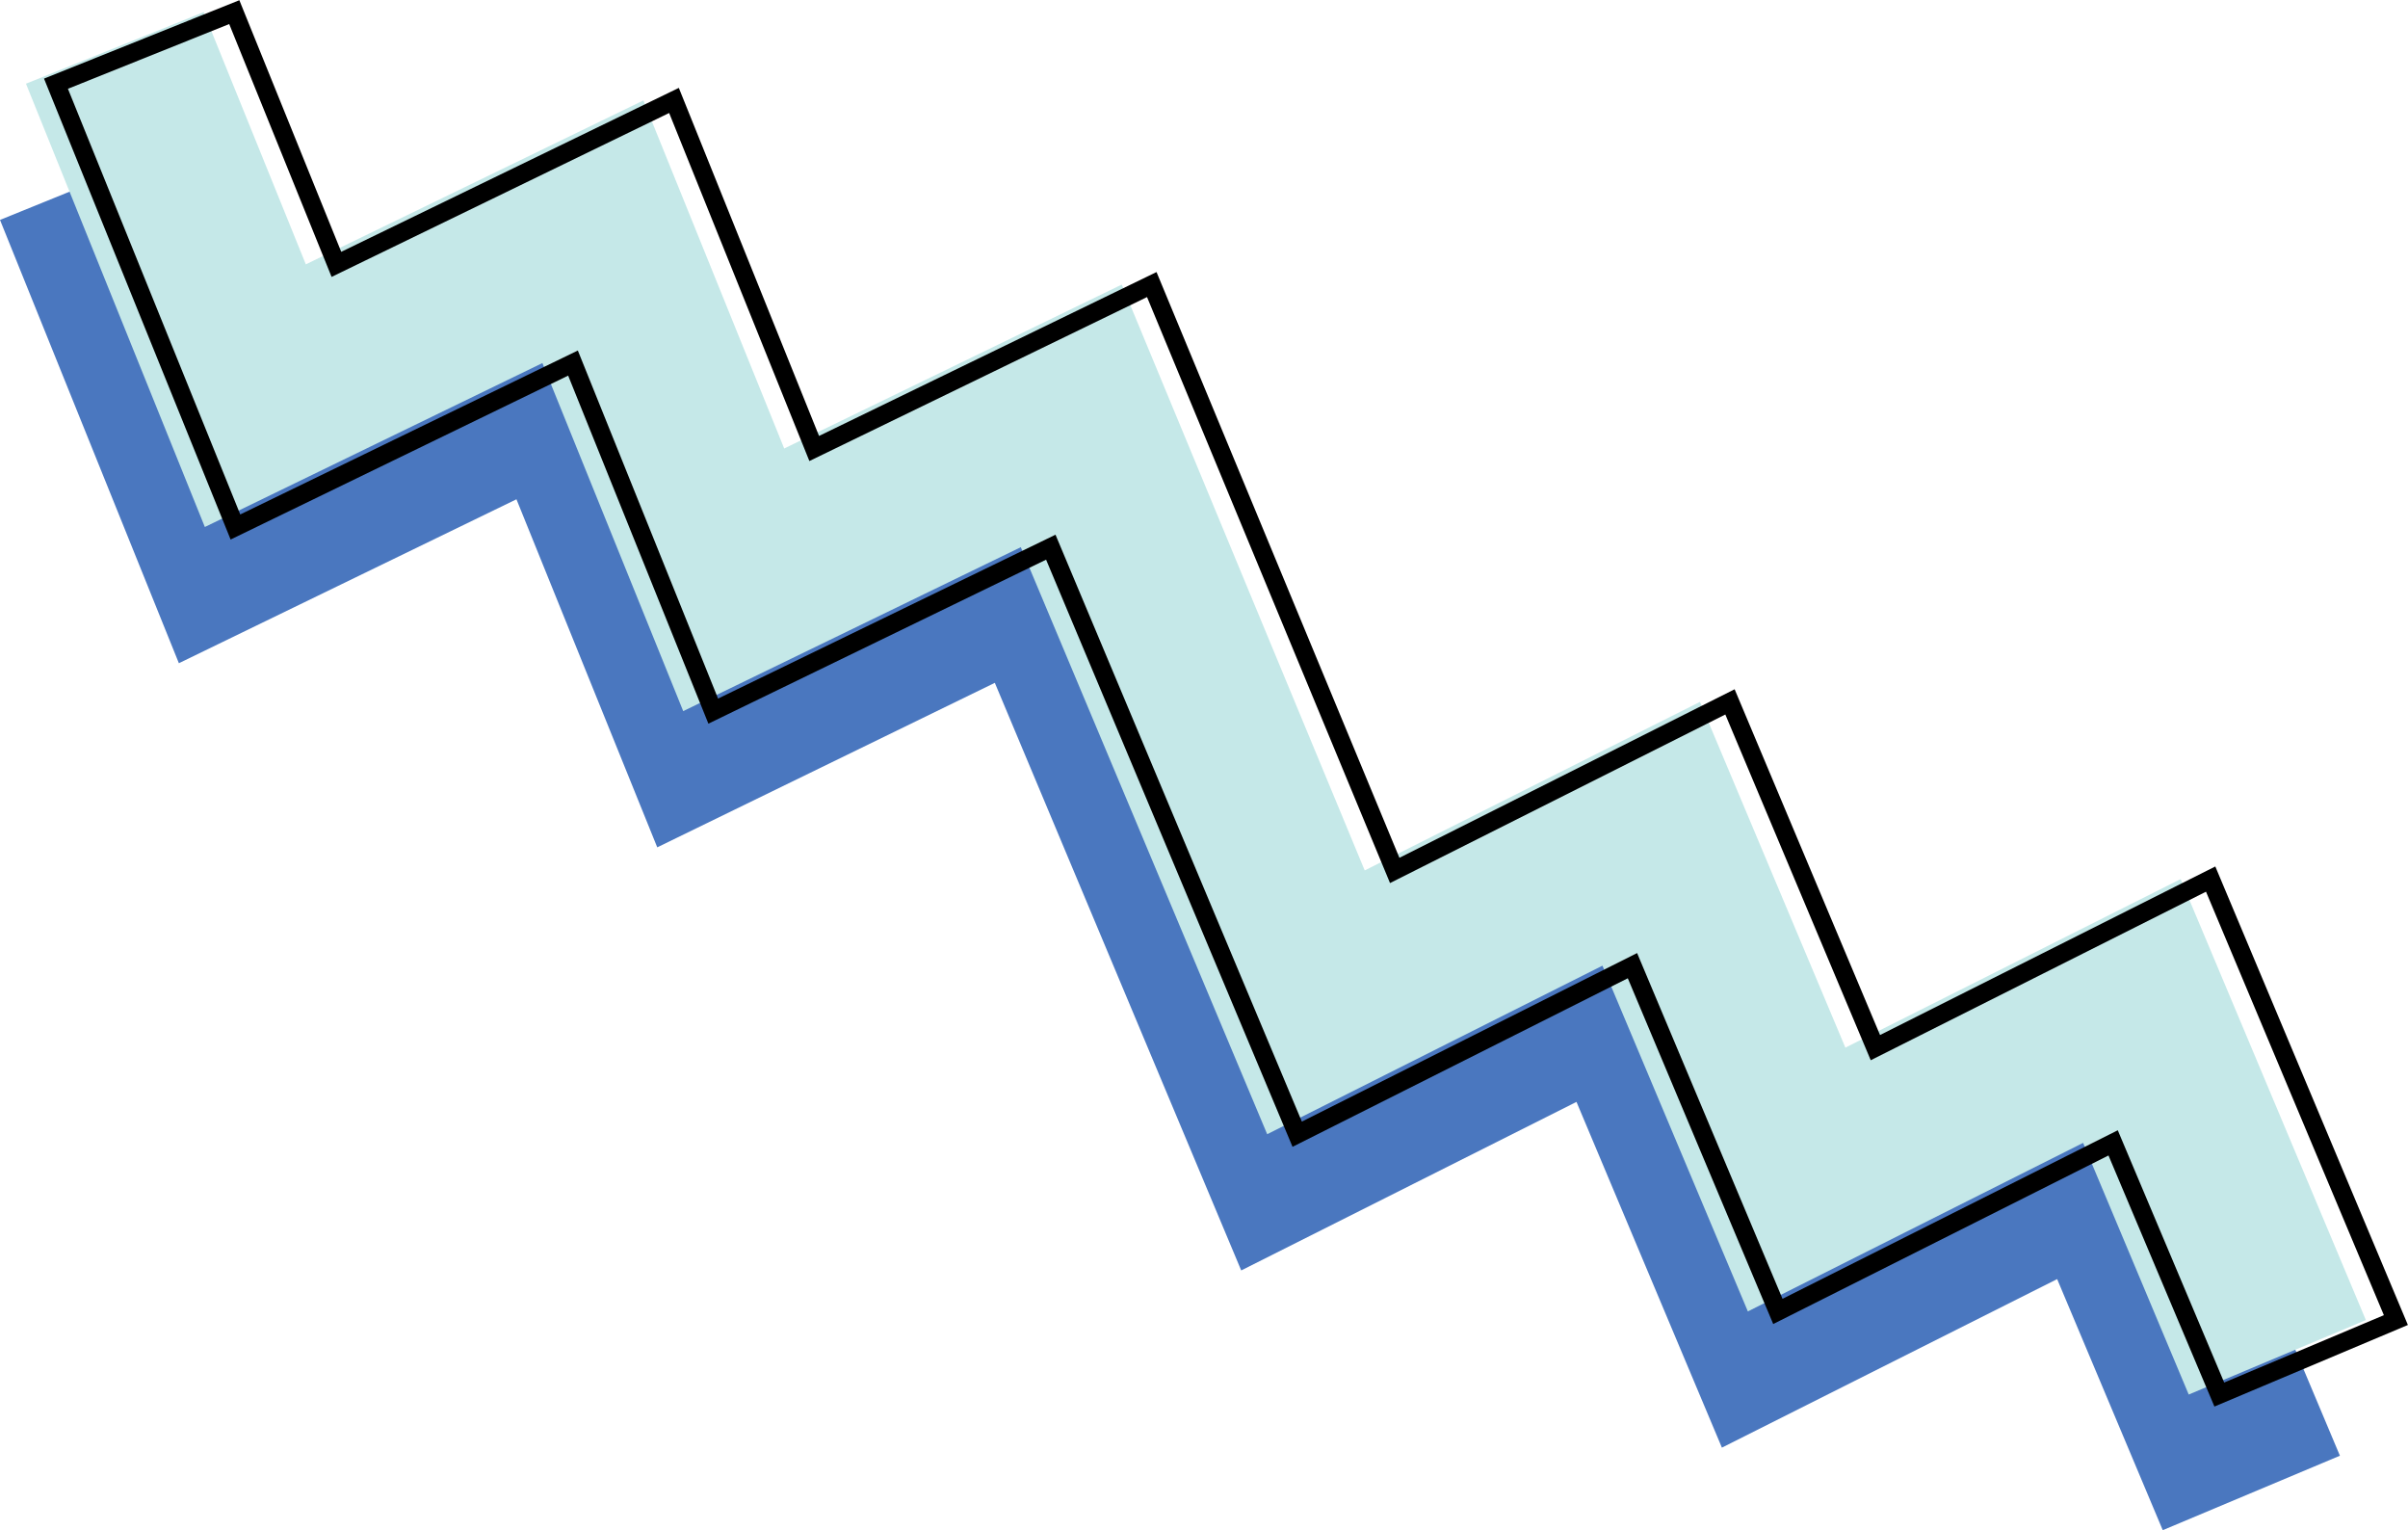
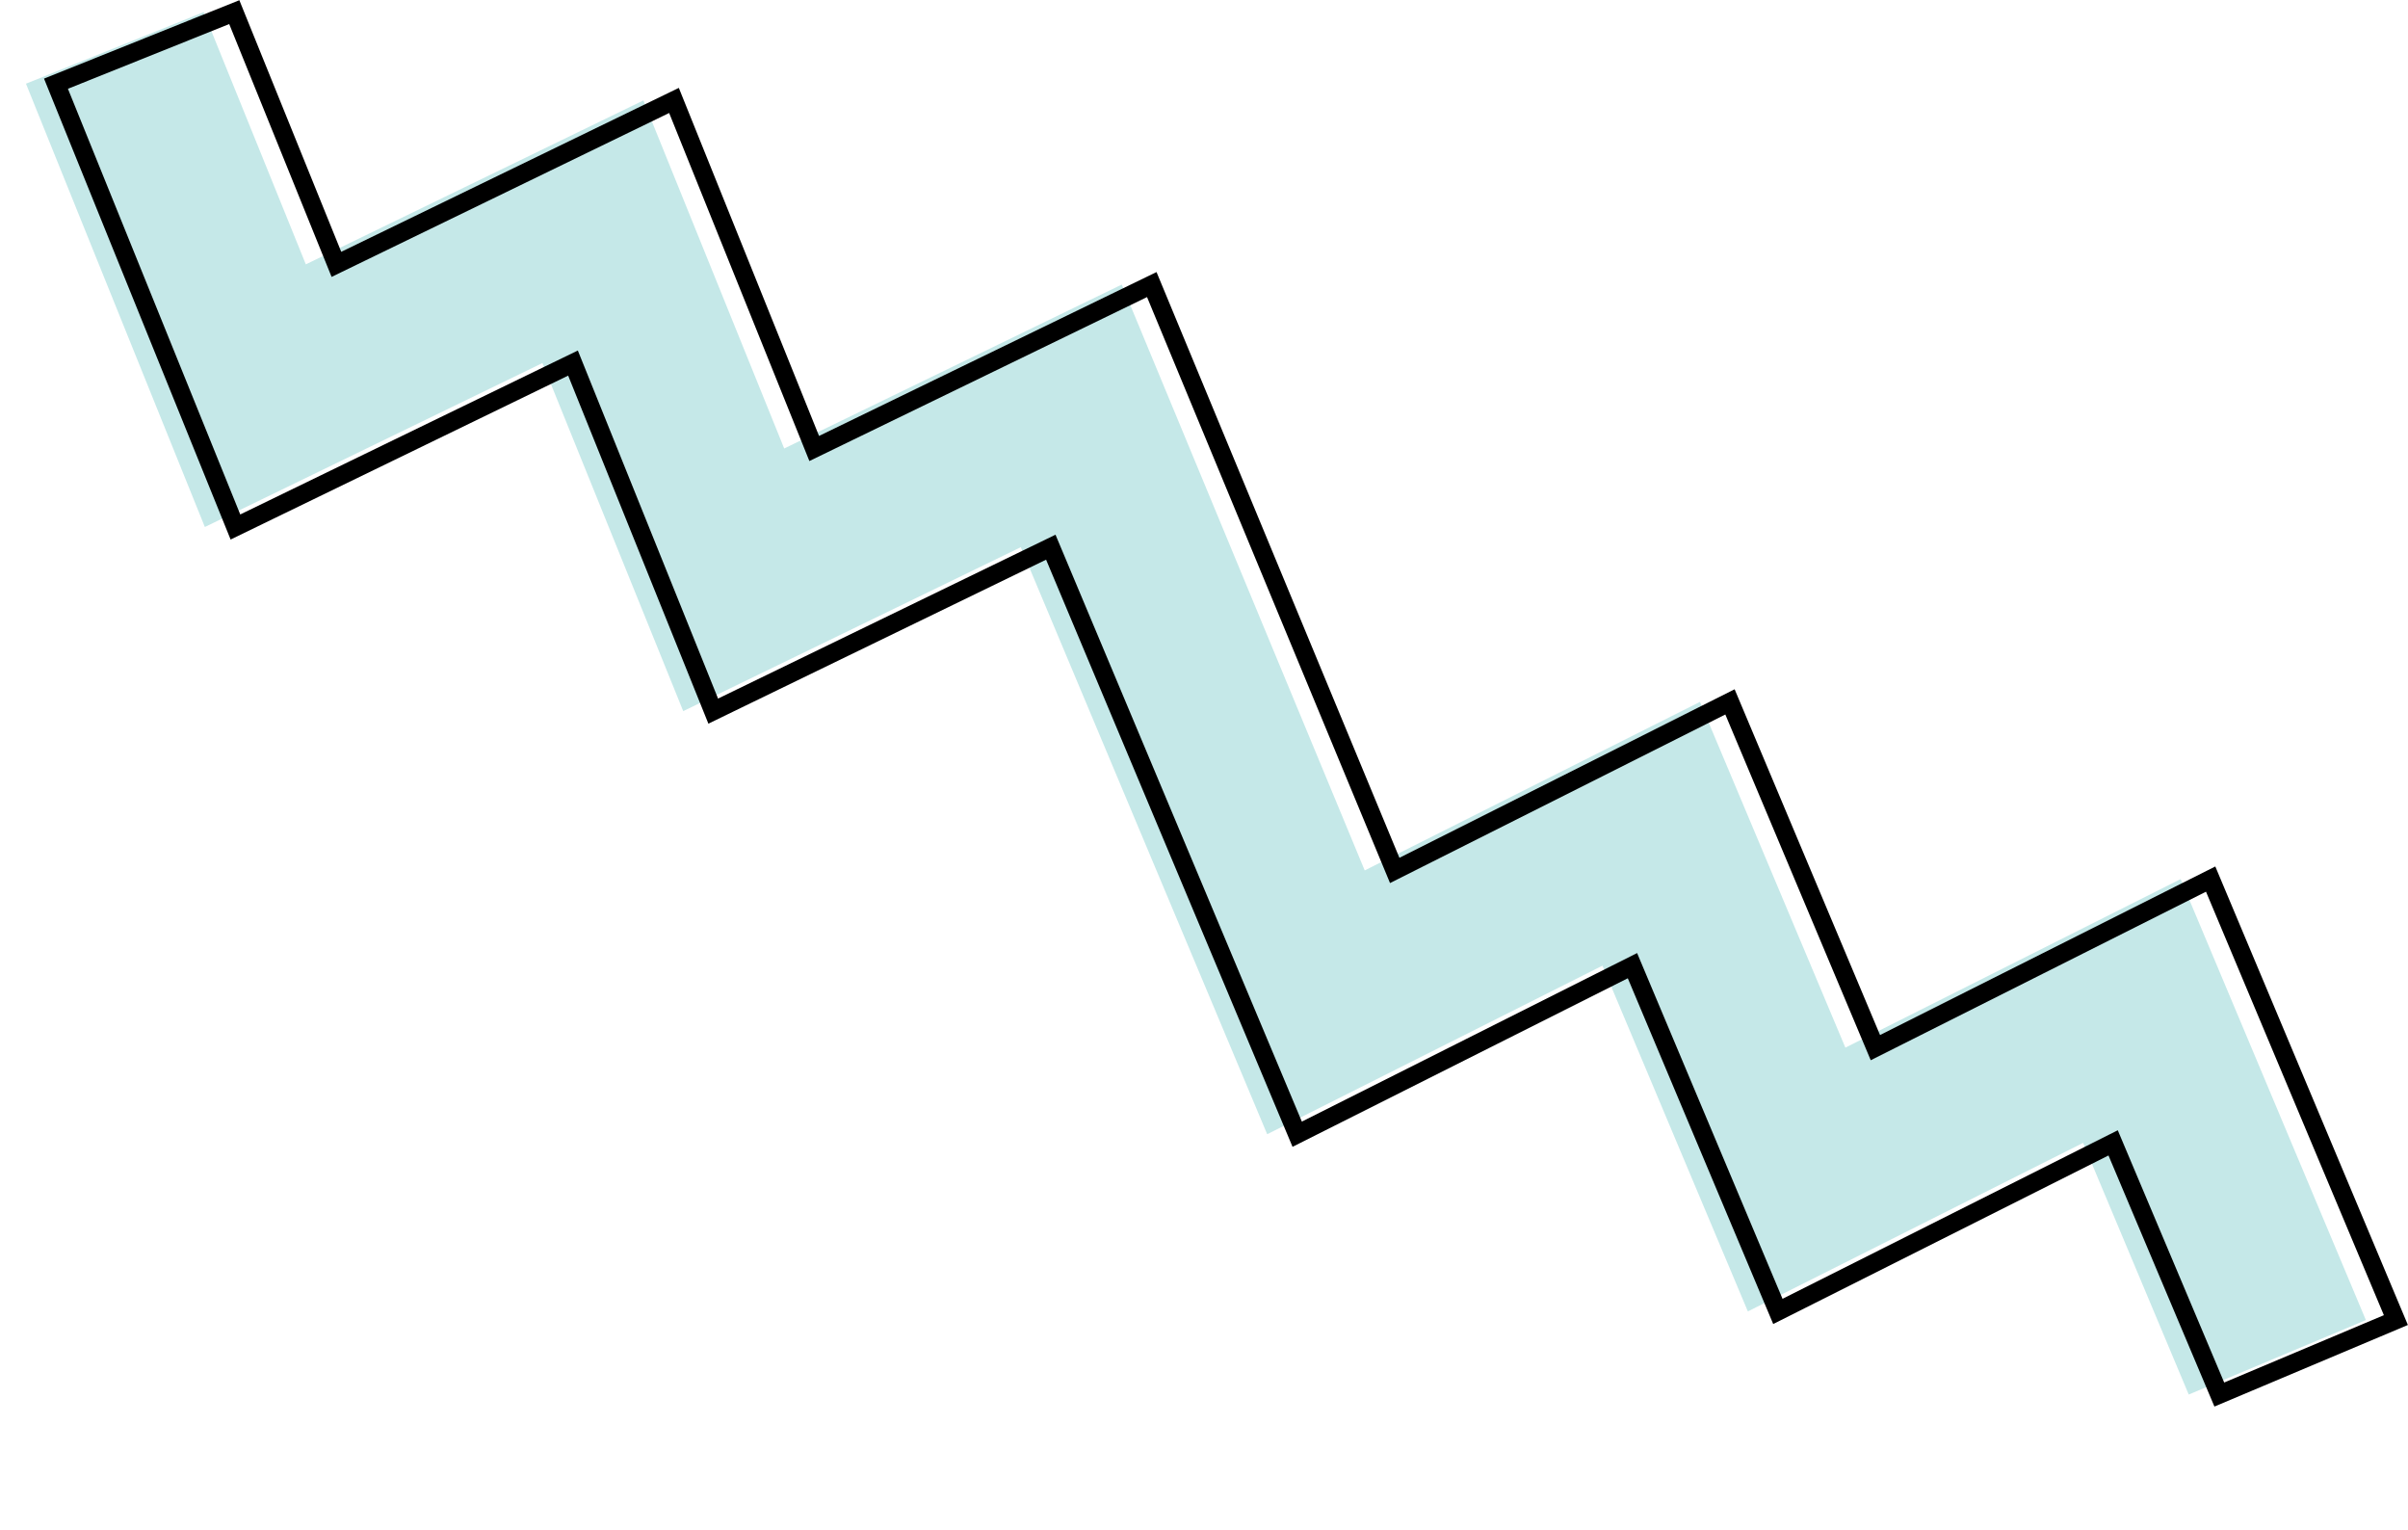
<svg xmlns="http://www.w3.org/2000/svg" version="1.2" baseProfile="tiny" id="Layer_1" x="0px" y="0px" viewBox="0 0 417.3 265.1" overflow="visible" xml:space="preserve">
  <g>
-     <polygon fill="#4A77BF" points="373.4,175.9 315.3,205.1 290.1,145.1 232,174.4 189.9,72.9 131.4,101.3 107,41 48.5,69.4    30.8,25.6 0,38.1 31,114.9 89.5,86.5 113.9,146.8 172.4,118.3 215.1,220.1 273.2,190.9 298.4,250.8 356.5,221.6 374.8,265.1    405.5,252.2  " />
    <polygon fill="#C5E8E8" points="377.9,152.3 319.8,181.5 294.6,121.6 236.5,150.8 194.4,49.3 135.9,77.7 111.5,17.4 53,45.8    35.3,2.1 4.5,14.5 35.5,91.3 94,62.9 118.4,123.2 176.9,94.8 219.6,196.5 277.7,167.3 302.9,227.2 361,198 379.3,241.6 410,228.7     " />
    <polygon fill="none" stroke="#000000" stroke-width="3.18" stroke-miterlimit="10" points="383.1,152.3 325,181.5 299.8,121.6    241.7,150.8 199.6,49.3 141.1,77.7 116.8,17.4 58.3,45.8 40.6,2.1 9.7,14.5 40.8,91.3 99.3,62.9 123.6,123.2 182.1,94.8    224.8,196.5 282.9,167.3 308.1,227.2 366.2,198 384.6,241.6 415.2,228.7  " />
  </g>
  <g>
</g>
  <g>
</g>
  <g>
</g>
  <g>
</g>
  <g>
</g>
  <g>
</g>
  <g>
</g>
  <g>
</g>
  <g>
</g>
  <g>
</g>
  <g>
</g>
  <g>
</g>
  <g>
</g>
  <g>
</g>
  <g>
</g>
</svg>